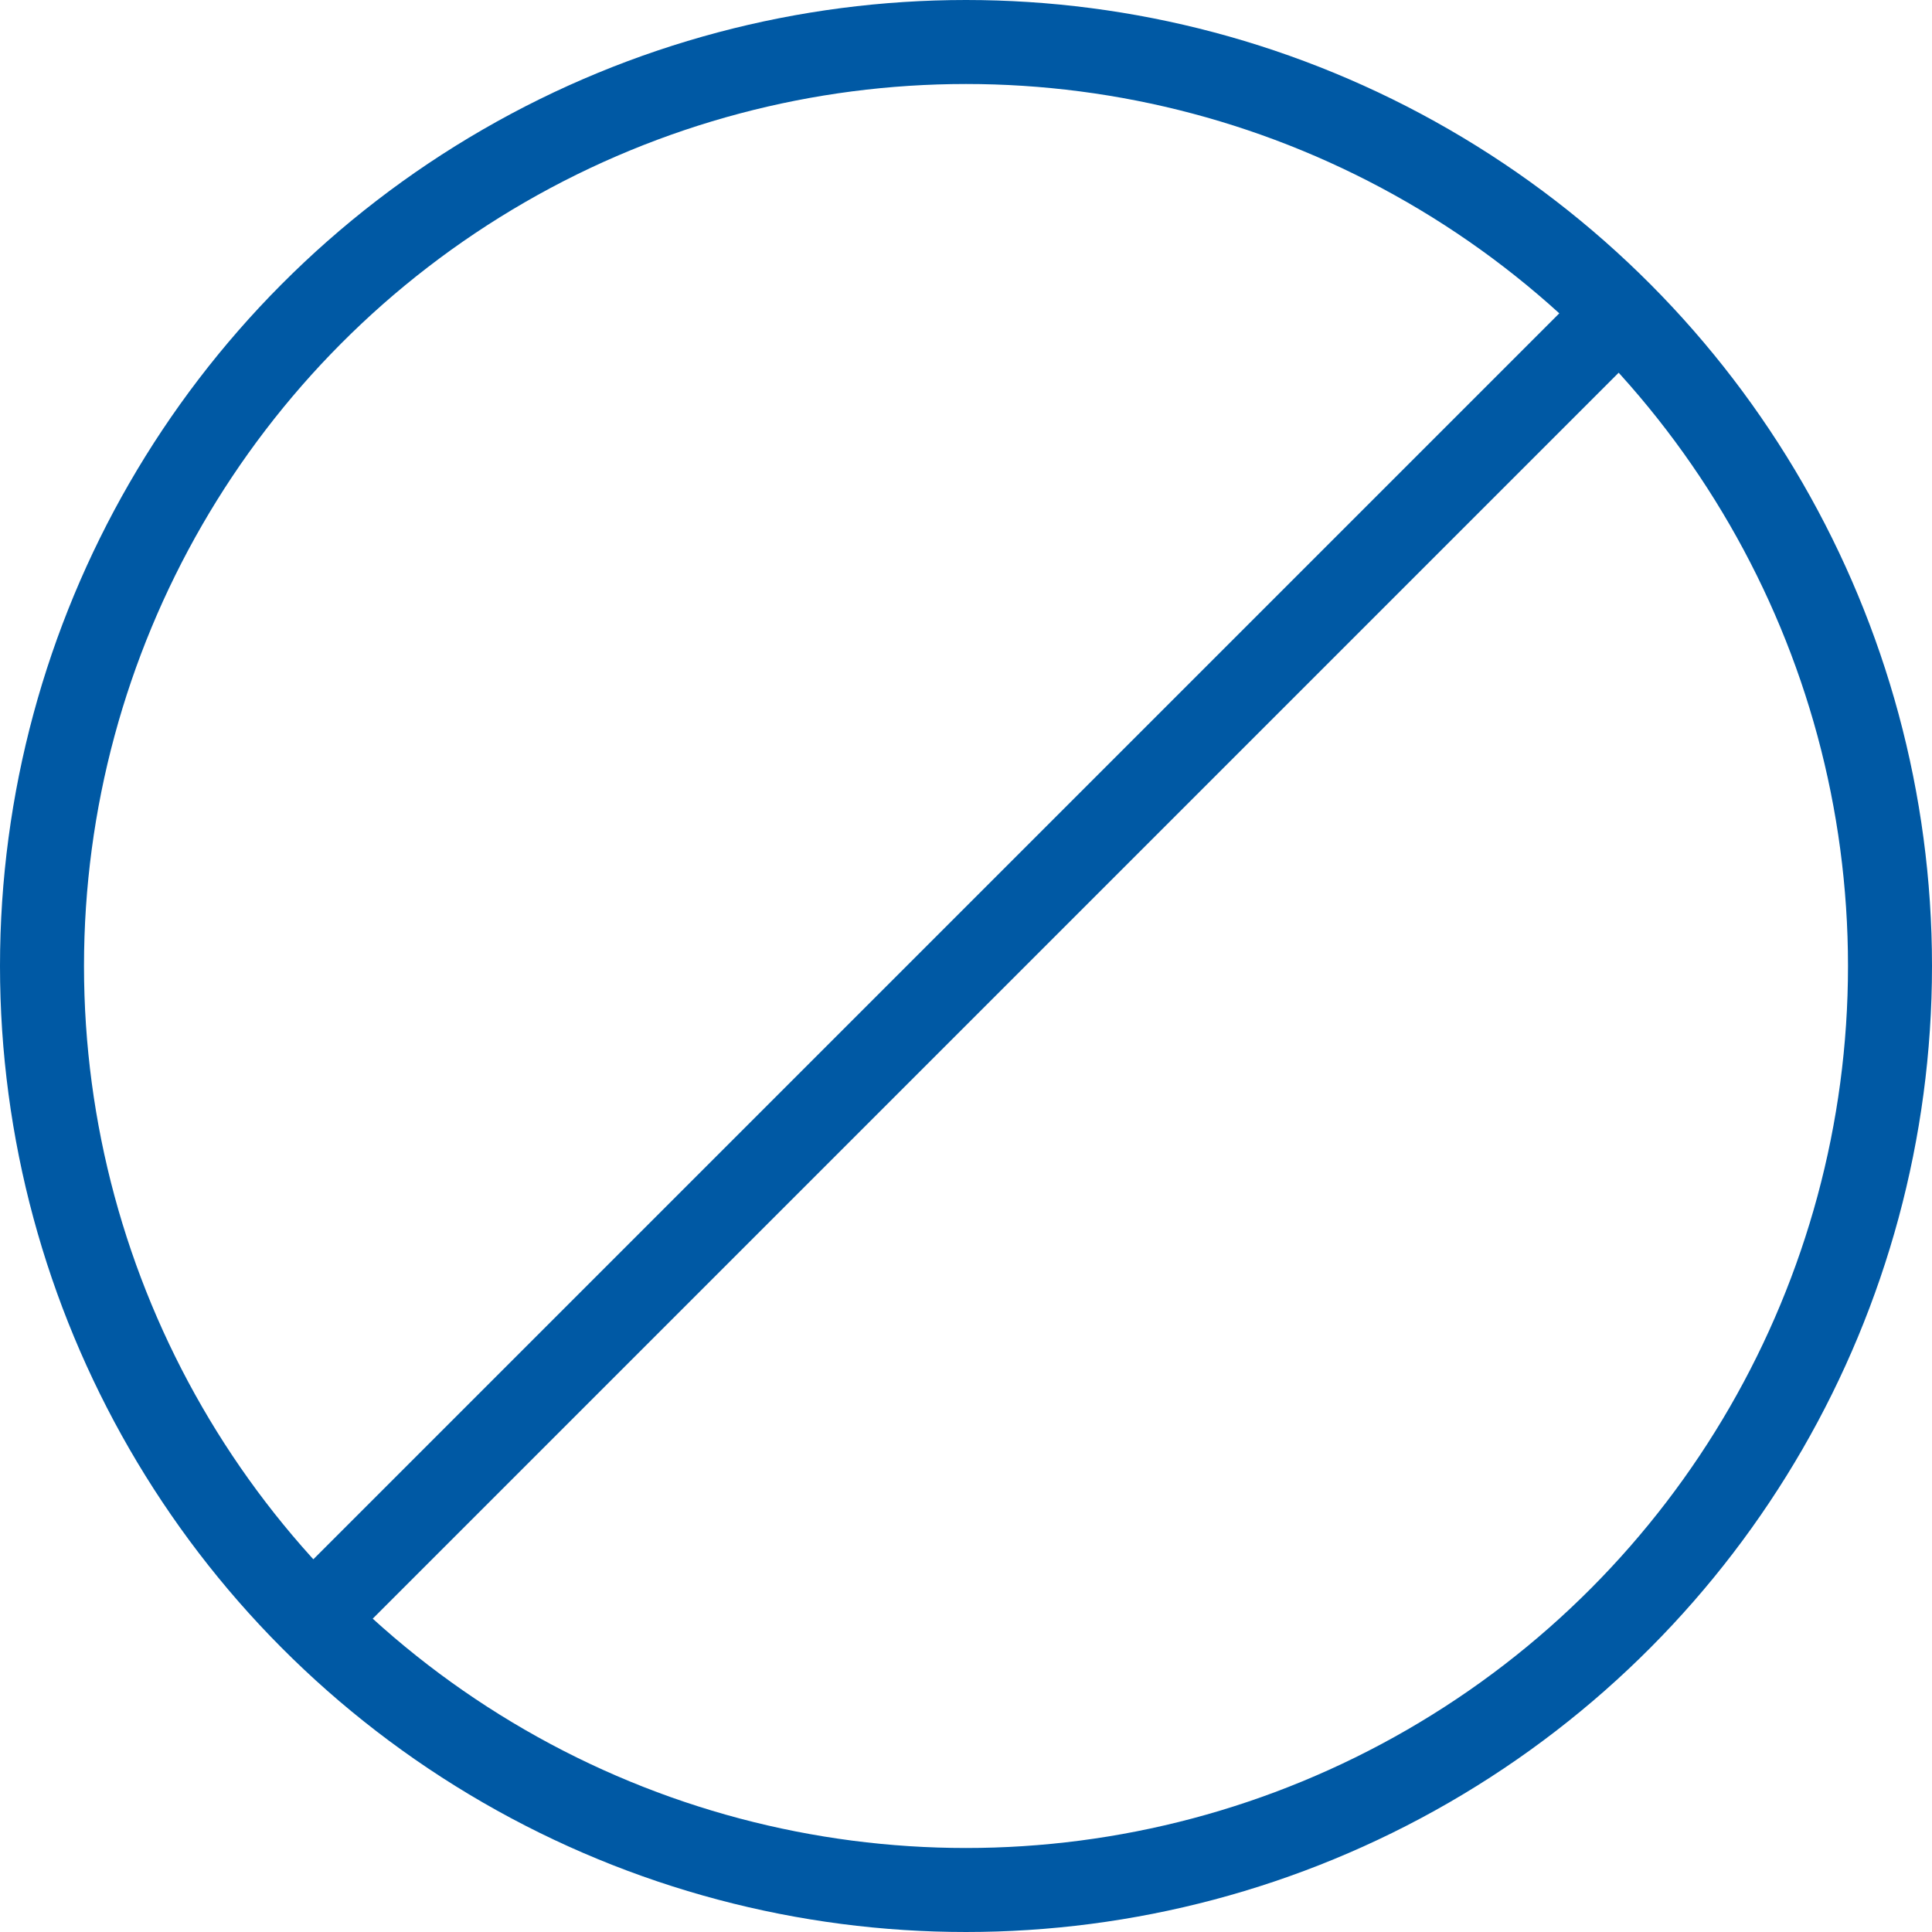
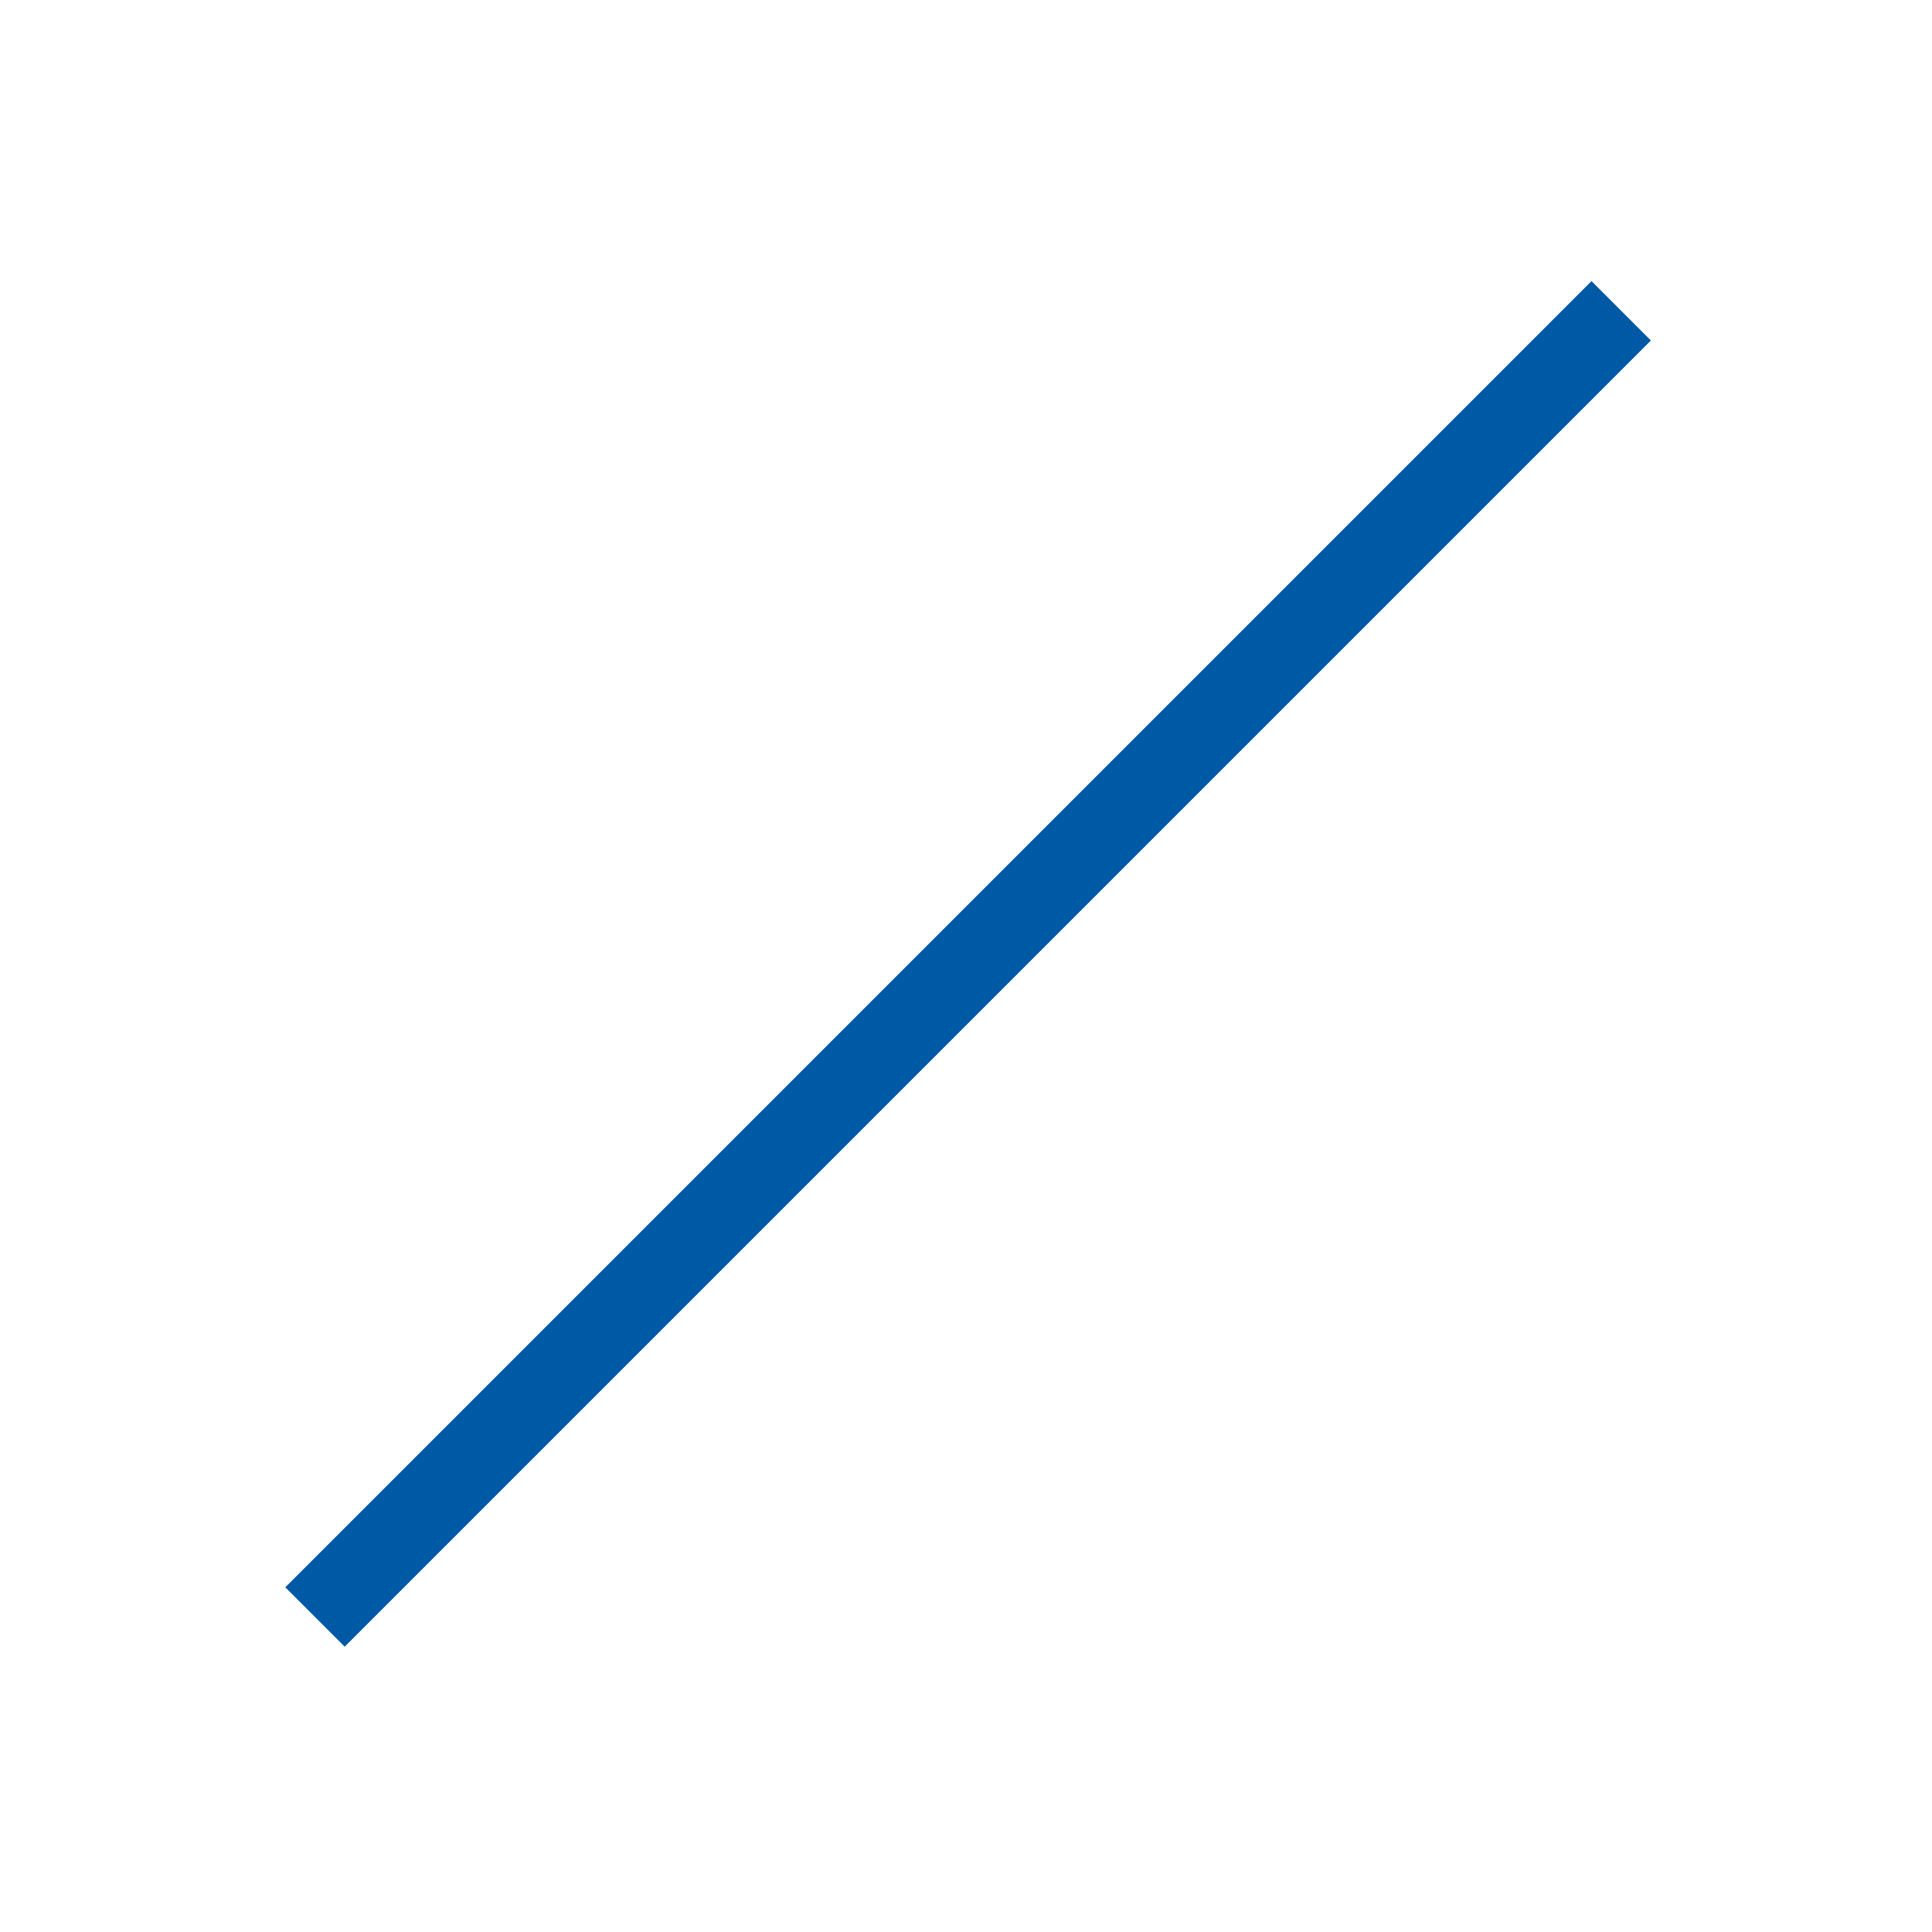
<svg xmlns="http://www.w3.org/2000/svg" width="46px" height="46px" viewBox="0 0 46 46" version="1.1">
  <title>ui-48px-outline-2_ban</title>
  <desc>Created with Sketch.</desc>
  <defs />
  <g id="Business-Lease" stroke="none" stroke-width="1" fill="none" fill-rule="evenodd">
    <g id="Business-Finanancing-Business-Lease" transform="translate(-1039, -942)" stroke-width="2" stroke="#0059A4">
      <g id="ui-48px-outline-2_ban" transform="translate(1040, 943)">
        <g id="Group">
          <path d="M37.6,6.4 L6.5,37.5" id="Shape" />
-           <circle id="Oval" stroke-linecap="square" cx="22" cy="22" r="22" />
        </g>
      </g>
    </g>
  </g>
</svg>